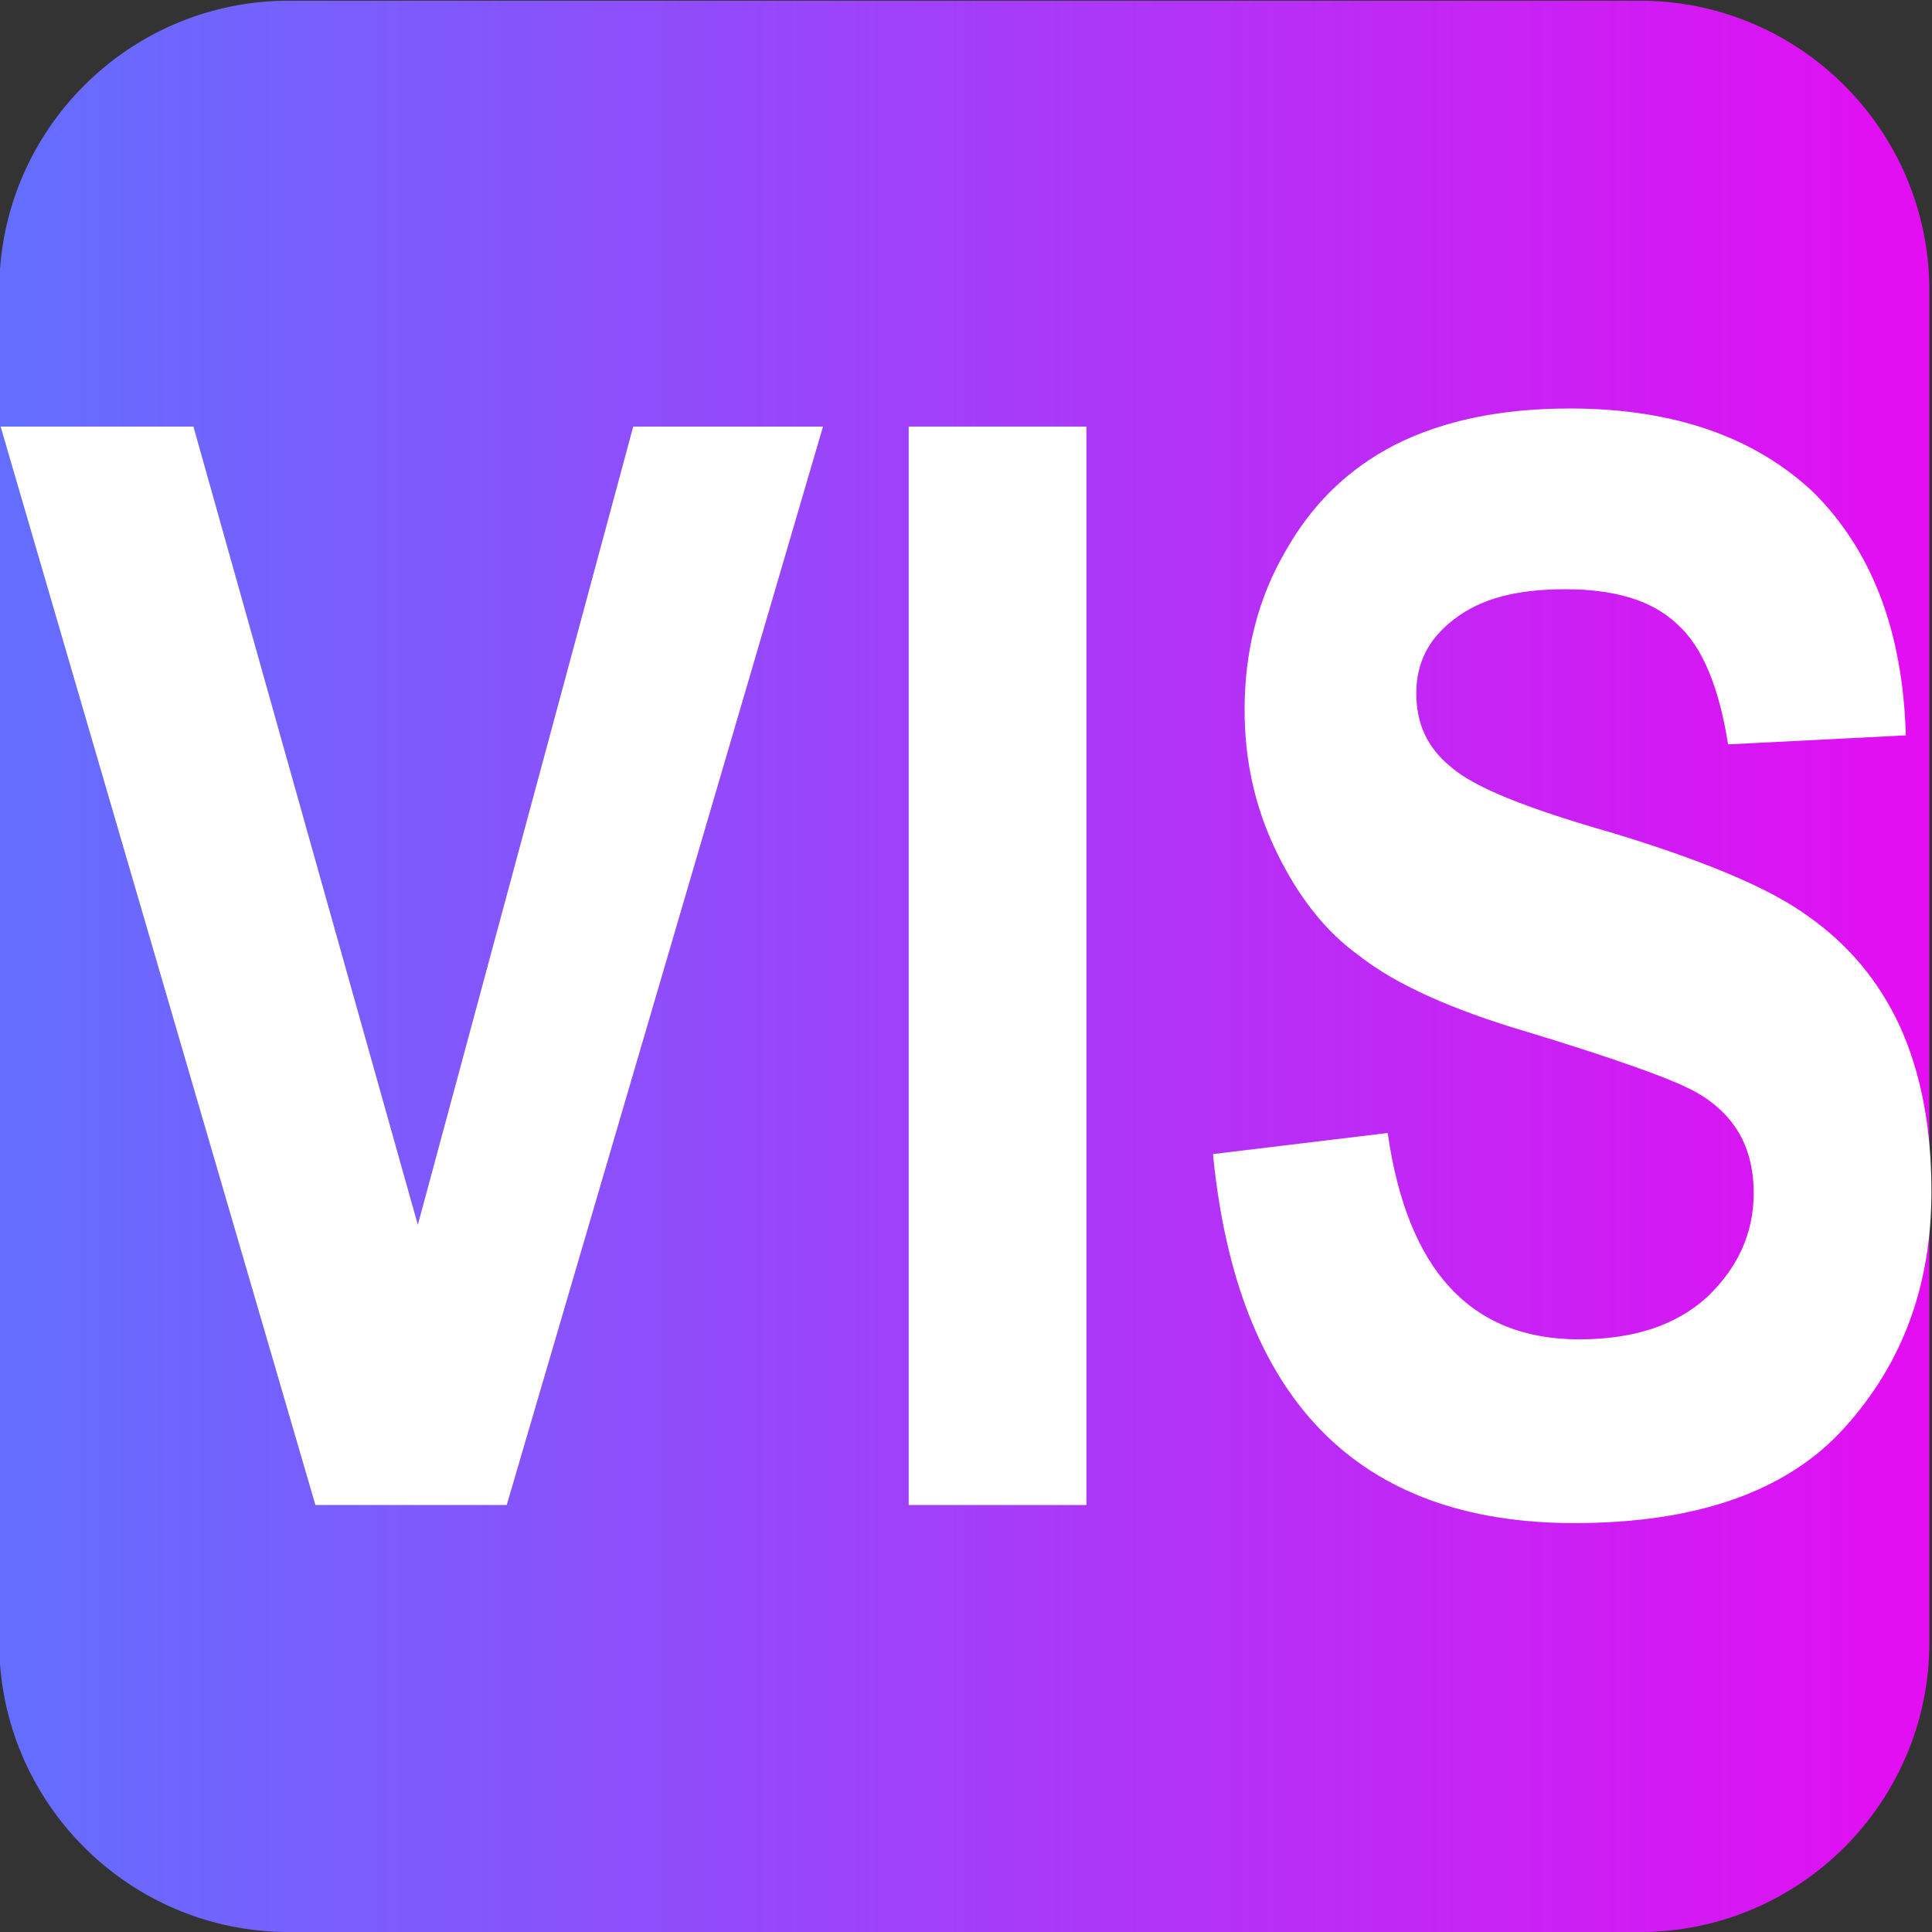
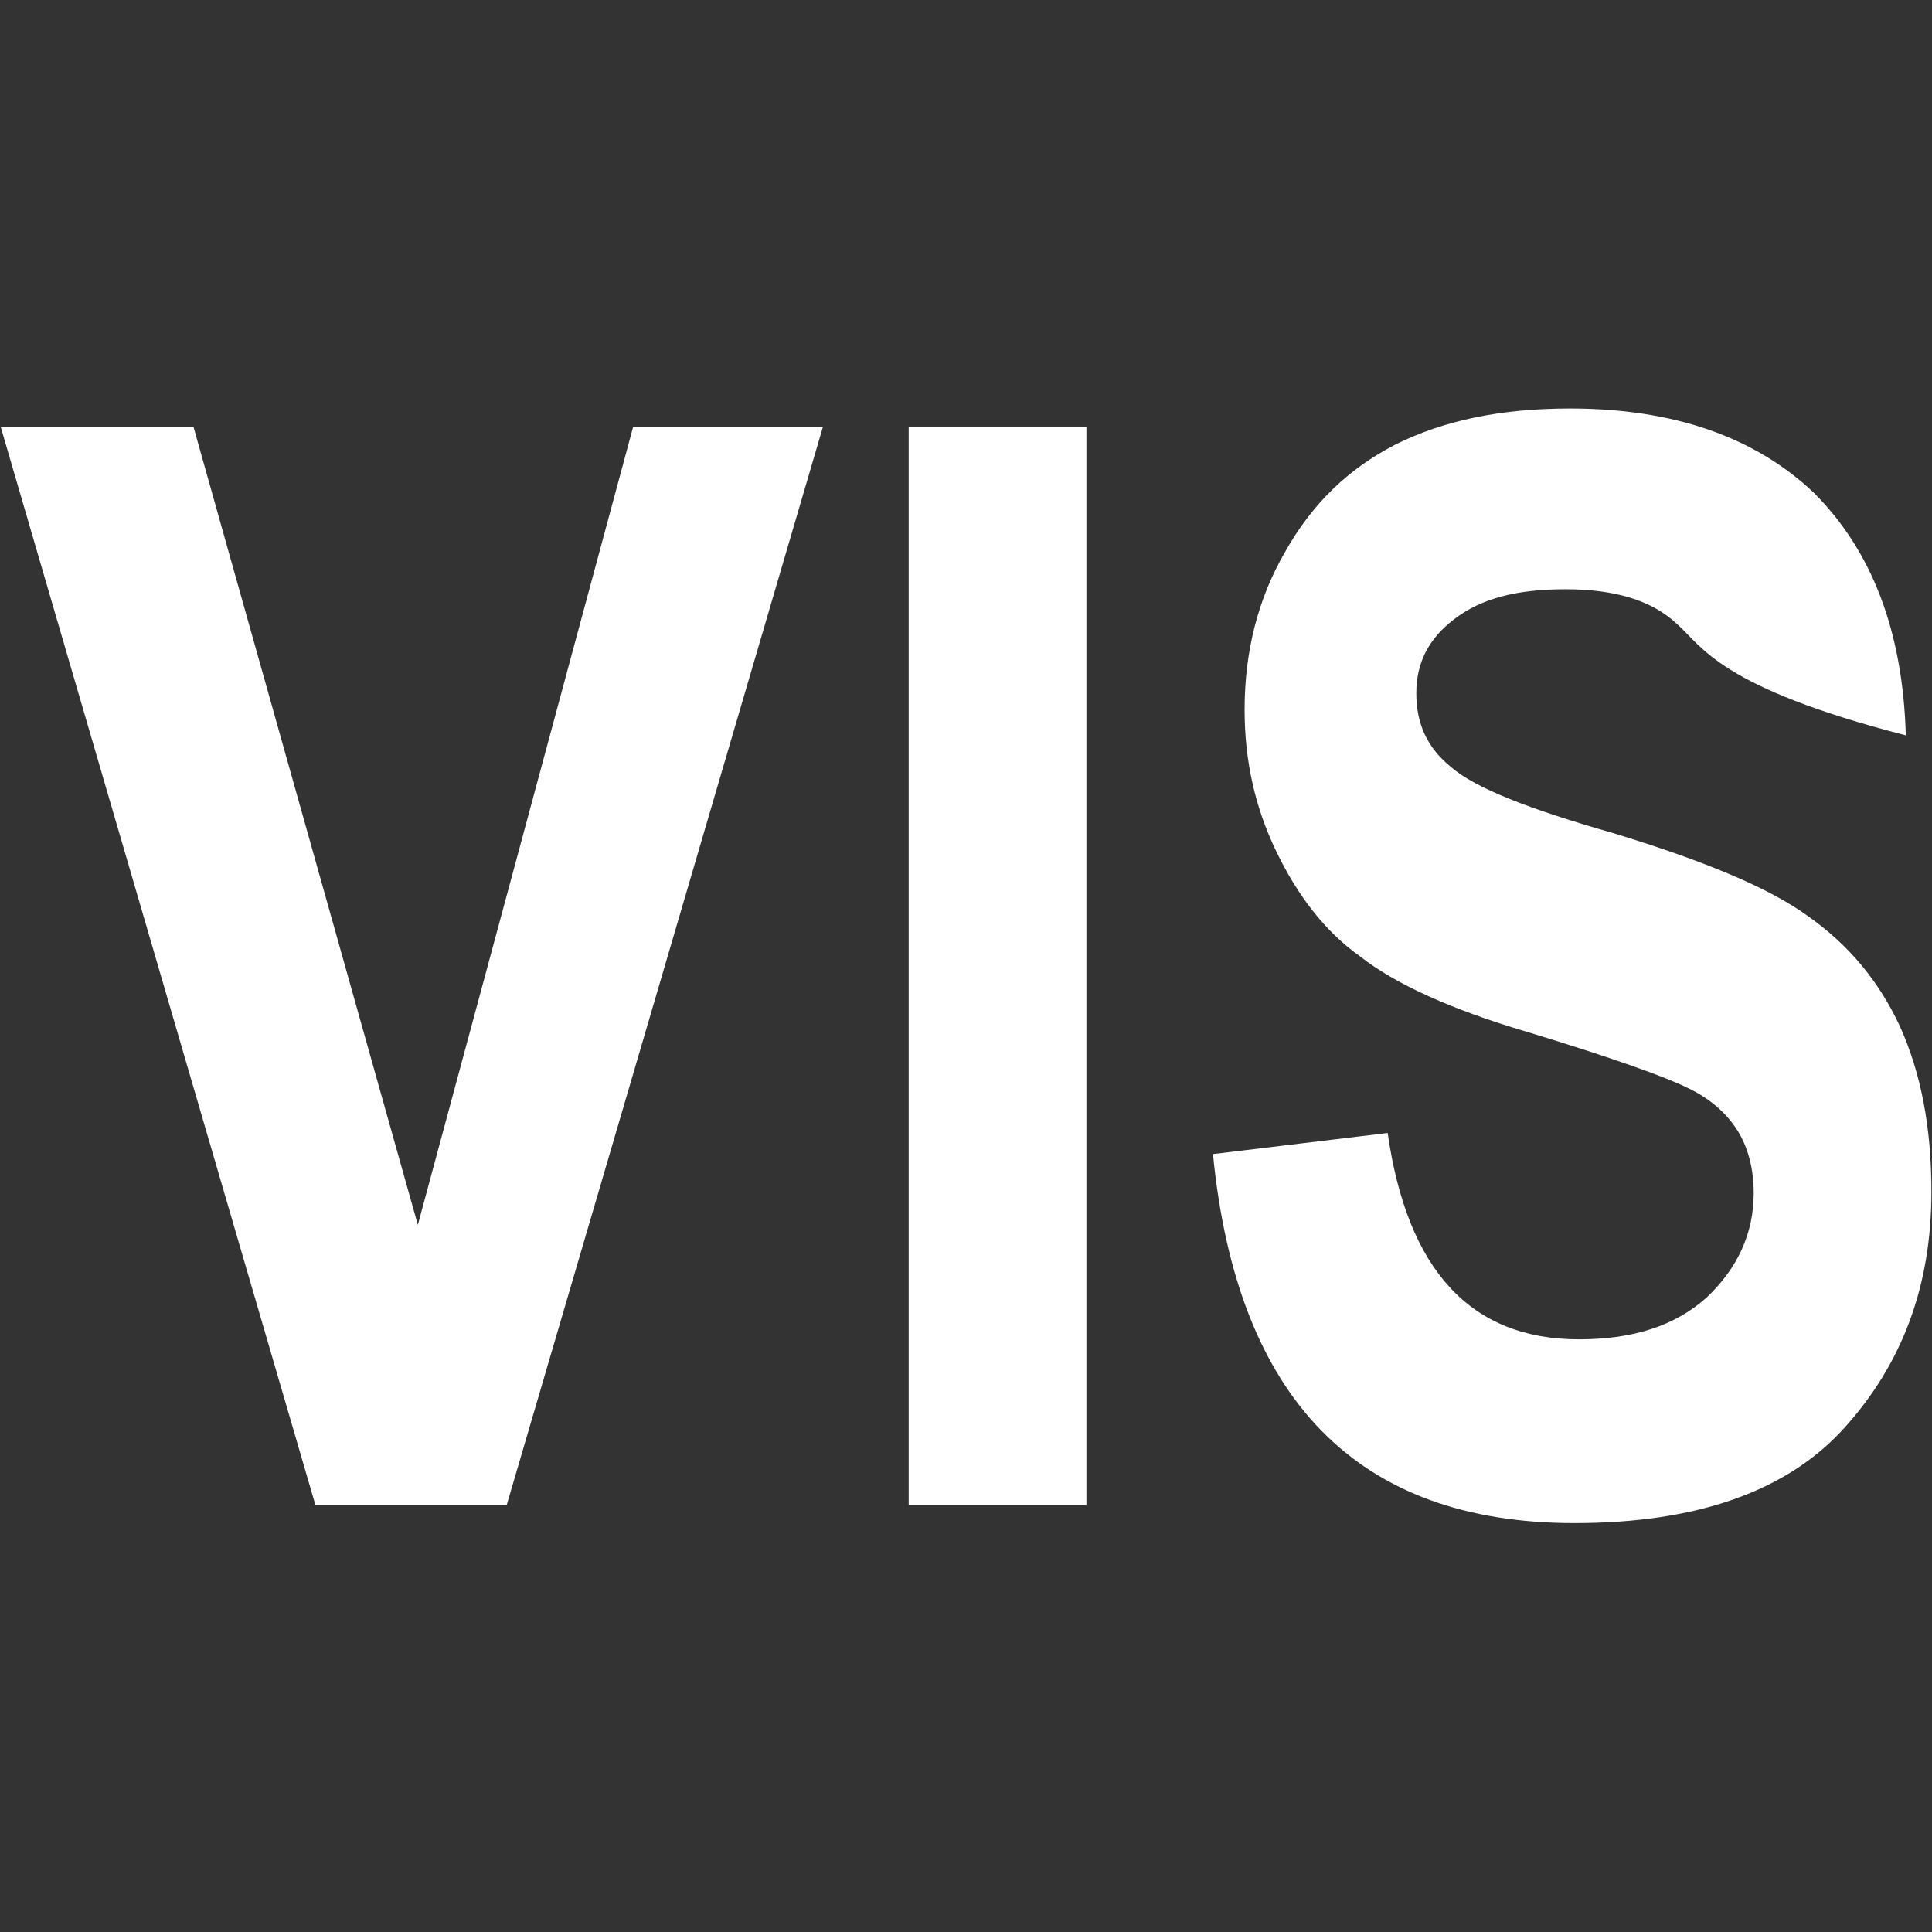
<svg xmlns="http://www.w3.org/2000/svg" width="100%" height="100%" viewBox="0 0 591 591" version="1.1" xml:space="preserve" style="fill-rule:evenodd;clip-rule:evenodd;stroke-linejoin:round;stroke-miterlimit:2;">
  <rect x="0" y="0" width="591" height="591" fill="#333333" stroke="none" />
  <g transform="matrix(1,0,0,1,-1753.937,-551.735)">
    <g transform="matrix(0.712,0,0,0.921,504.891,43.8)">
-       <path d="M2583.201,647.956L2583.201,1096.989C2583.201,1150.095 2527.464,1193.21 2458.812,1193.21L1878.327,1193.21C1809.674,1193.21 1753.937,1150.095 1753.937,1096.989L1753.937,647.956C1753.937,594.85 1809.674,551.735 1878.327,551.735L2458.812,551.735C2527.464,551.735 2583.201,594.85 2583.201,647.956Z" style="fill:url(#_Linear1);" />
-     </g>
+       </g>
    <g transform="matrix(9.215,0,0,9.215,-9737.642,-11637.217)">
      <g transform="matrix(50,0,0,50,1247.072,1372.69)">
        <path d="M0.209,-0L0,-0.716L0.128,-0.716L0.277,-0.186L0.42,-0.716L0.546,-0.716L0.336,-0L0.209,-0Z" style="fill:white;fill-rule:nonzero;" />
      </g>
      <g transform="matrix(50,0,0,50,1274.416,1372.69)">
        <rect x="0.056" y="-0.716" width="0.118" height="0.716" style="fill:white;fill-rule:nonzero;" />
      </g>
      <g transform="matrix(50,0,0,50,1285.817,1372.69)">
-         <path d="M0.03,-0.233L0.146,-0.247C0.159,-0.156 0.201,-0.11 0.273,-0.11C0.309,-0.11 0.337,-0.119 0.358,-0.138C0.378,-0.157 0.389,-0.18 0.389,-0.207C0.389,-0.224 0.385,-0.238 0.378,-0.249C0.371,-0.26 0.36,-0.27 0.345,-0.277C0.331,-0.284 0.295,-0.297 0.239,-0.314C0.188,-0.329 0.151,-0.346 0.128,-0.364C0.104,-0.381 0.086,-0.405 0.072,-0.434C0.058,-0.463 0.051,-0.494 0.051,-0.528C0.051,-0.567 0.06,-0.602 0.078,-0.633C0.096,-0.665 0.12,-0.688 0.151,-0.704C0.183,-0.72 0.221,-0.728 0.267,-0.728C0.336,-0.728 0.39,-0.709 0.429,-0.672C0.467,-0.634 0.488,-0.581 0.49,-0.511L0.372,-0.505C0.366,-0.543 0.355,-0.57 0.338,-0.585C0.321,-0.601 0.296,-0.608 0.264,-0.608C0.232,-0.608 0.208,-0.602 0.19,-0.588C0.173,-0.575 0.165,-0.559 0.165,-0.539C0.165,-0.519 0.172,-0.503 0.188,-0.49C0.204,-0.476 0.24,-0.462 0.296,-0.446C0.355,-0.428 0.399,-0.41 0.425,-0.391C0.452,-0.372 0.472,-0.348 0.486,-0.318C0.5,-0.287 0.507,-0.251 0.507,-0.208C0.507,-0.146 0.488,-0.094 0.449,-0.051C0.411,-0.009 0.351,0.012 0.27,0.012C0.126,0.012 0.046,-0.07 0.03,-0.233Z" style="fill:white;fill-rule:nonzero;" />
+         <path d="M0.03,-0.233L0.146,-0.247C0.159,-0.156 0.201,-0.11 0.273,-0.11C0.309,-0.11 0.337,-0.119 0.358,-0.138C0.378,-0.157 0.389,-0.18 0.389,-0.207C0.389,-0.224 0.385,-0.238 0.378,-0.249C0.371,-0.26 0.36,-0.27 0.345,-0.277C0.331,-0.284 0.295,-0.297 0.239,-0.314C0.188,-0.329 0.151,-0.346 0.128,-0.364C0.104,-0.381 0.086,-0.405 0.072,-0.434C0.058,-0.463 0.051,-0.494 0.051,-0.528C0.051,-0.567 0.06,-0.602 0.078,-0.633C0.096,-0.665 0.12,-0.688 0.151,-0.704C0.183,-0.72 0.221,-0.728 0.267,-0.728C0.336,-0.728 0.39,-0.709 0.429,-0.672C0.467,-0.634 0.488,-0.581 0.49,-0.511C0.366,-0.543 0.355,-0.57 0.338,-0.585C0.321,-0.601 0.296,-0.608 0.264,-0.608C0.232,-0.608 0.208,-0.602 0.19,-0.588C0.173,-0.575 0.165,-0.559 0.165,-0.539C0.165,-0.519 0.172,-0.503 0.188,-0.49C0.204,-0.476 0.24,-0.462 0.296,-0.446C0.355,-0.428 0.399,-0.41 0.425,-0.391C0.452,-0.372 0.472,-0.348 0.486,-0.318C0.5,-0.287 0.507,-0.251 0.507,-0.208C0.507,-0.146 0.488,-0.094 0.449,-0.051C0.411,-0.009 0.351,0.012 0.27,0.012C0.126,0.012 0.046,-0.07 0.03,-0.233Z" style="fill:white;fill-rule:nonzero;" />
      </g>
    </g>
  </g>
  <defs>
    <linearGradient id="_Linear1" x1="0" y1="0" x2="1" y2="0" gradientUnits="userSpaceOnUse" gradientTransform="matrix(829.264,0,0,641.475,1753.937,872.473)">
      <stop offset="0" style="stop-color:rgb(98,111,255);stop-opacity:1" />
      <stop offset="1" style="stop-color:rgb(228,13,242);stop-opacity:1" />
    </linearGradient>
  </defs>
</svg>